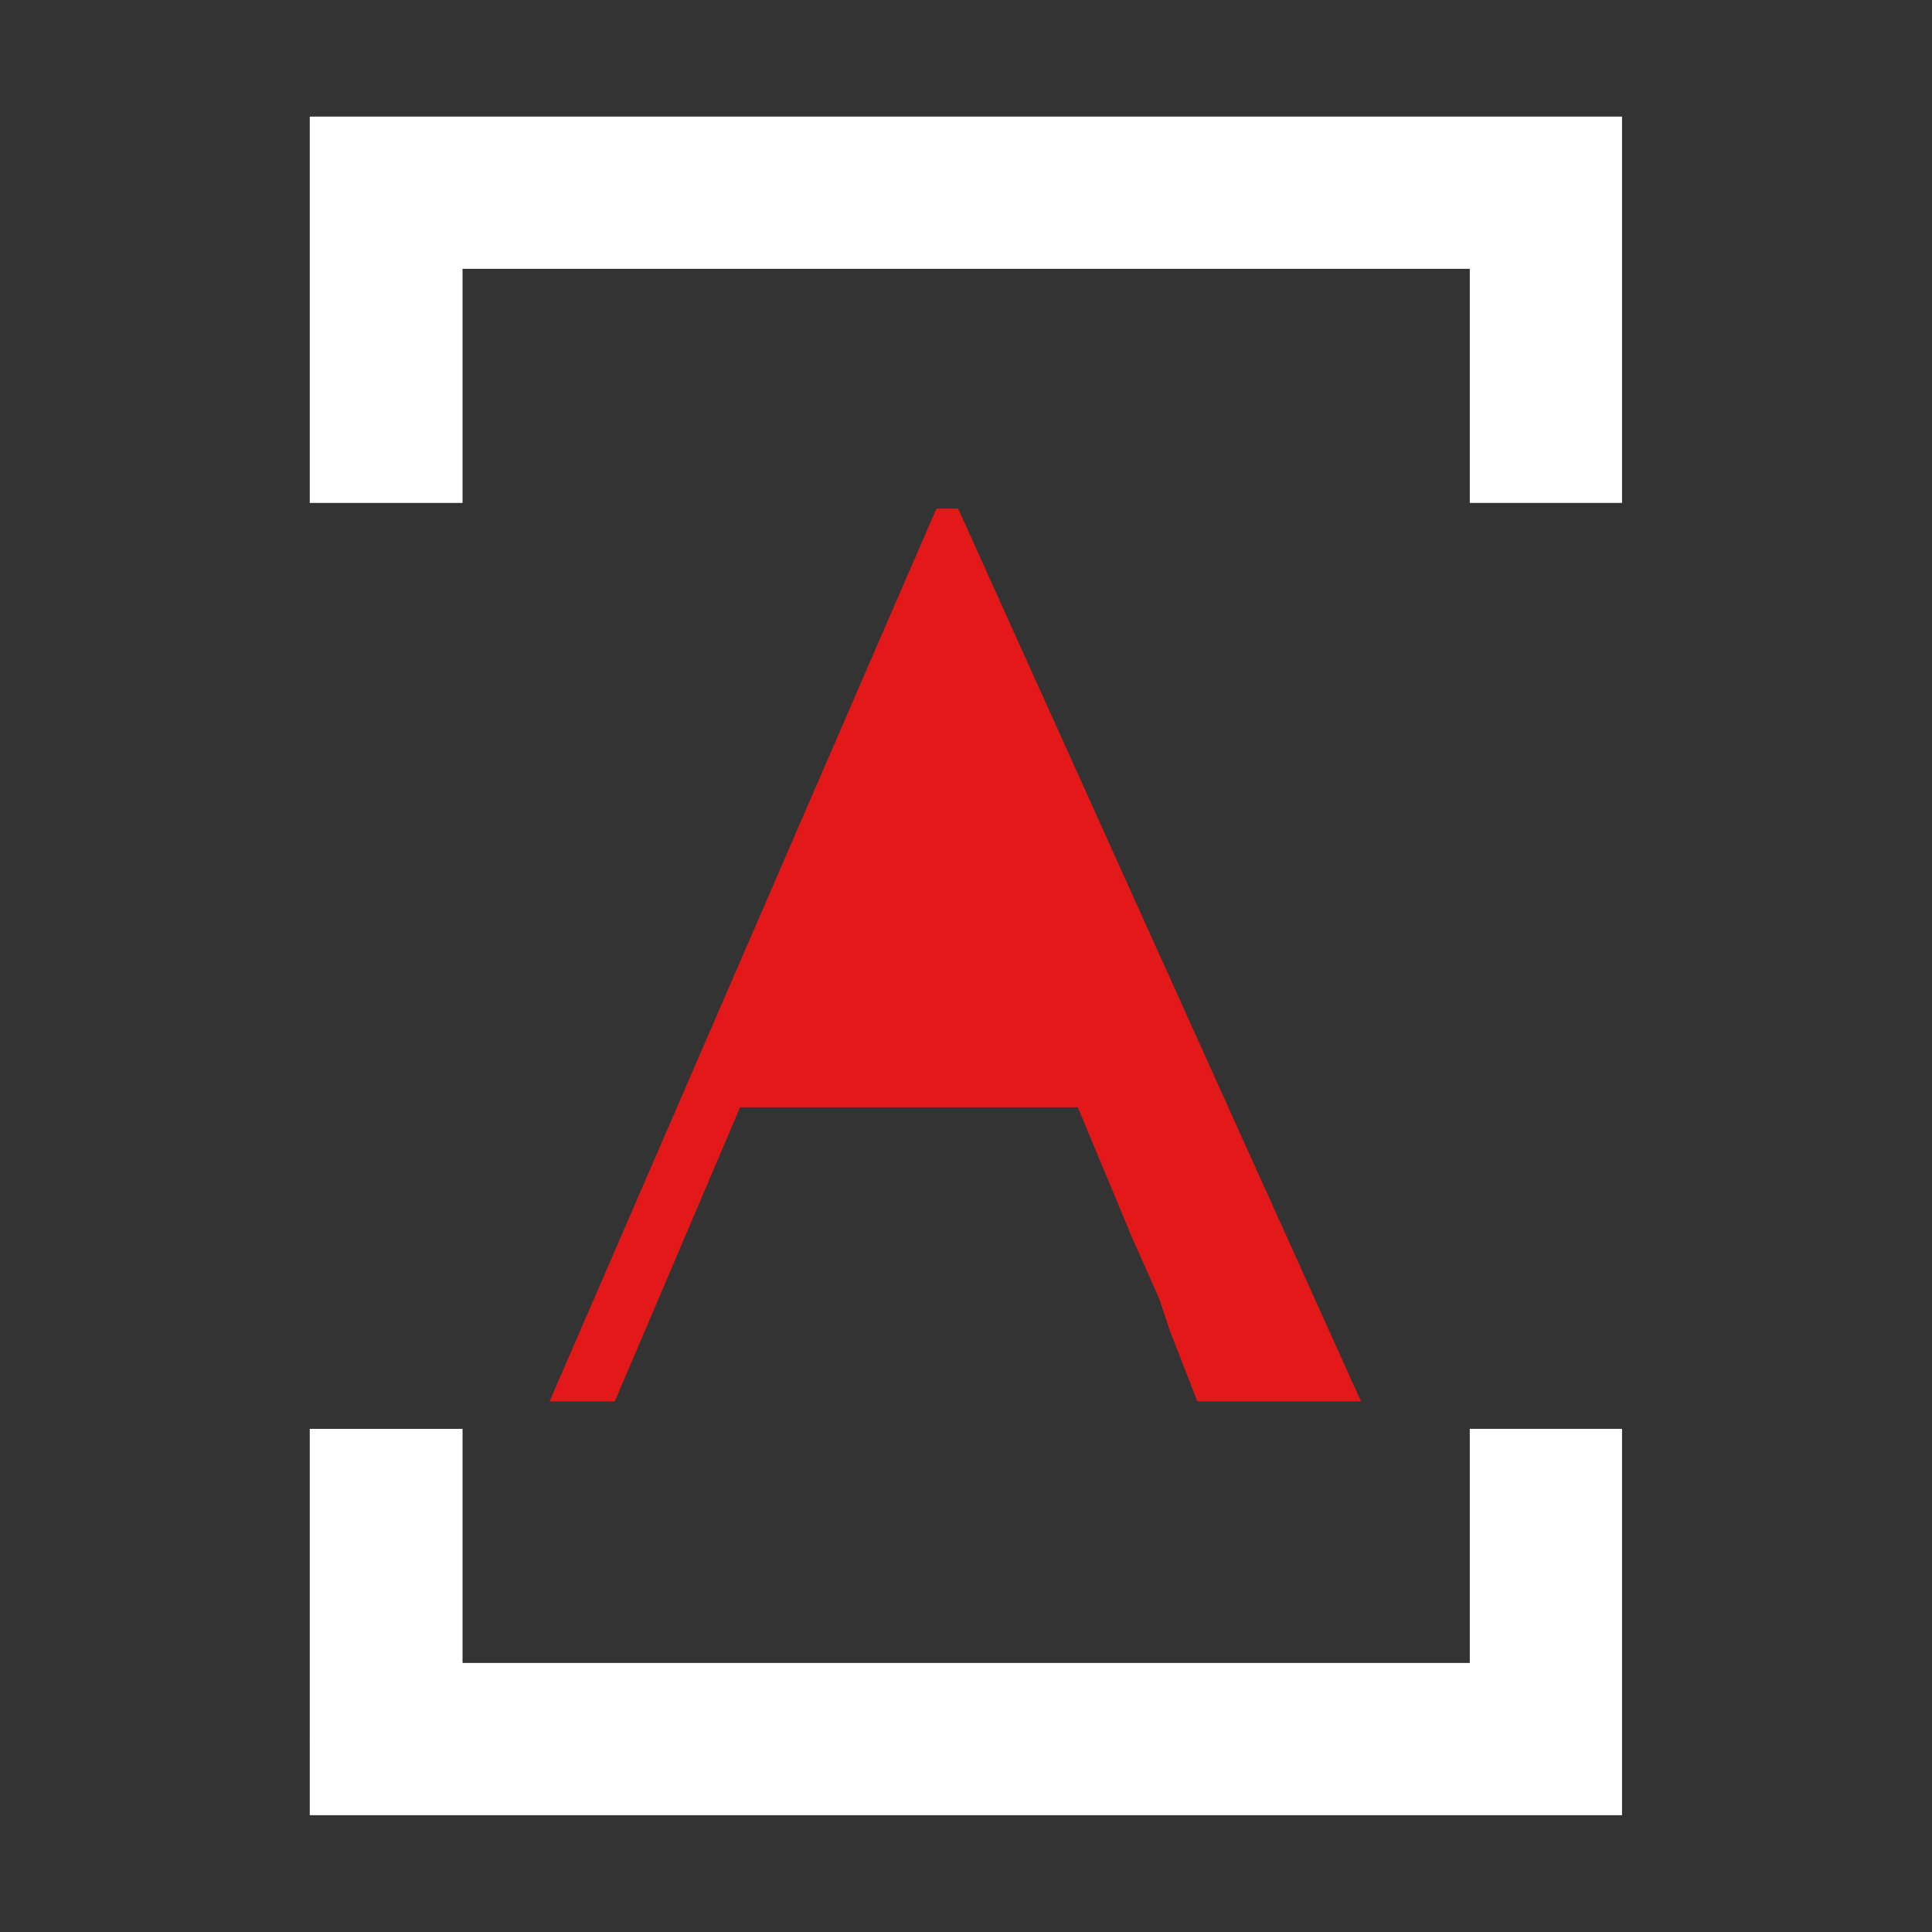
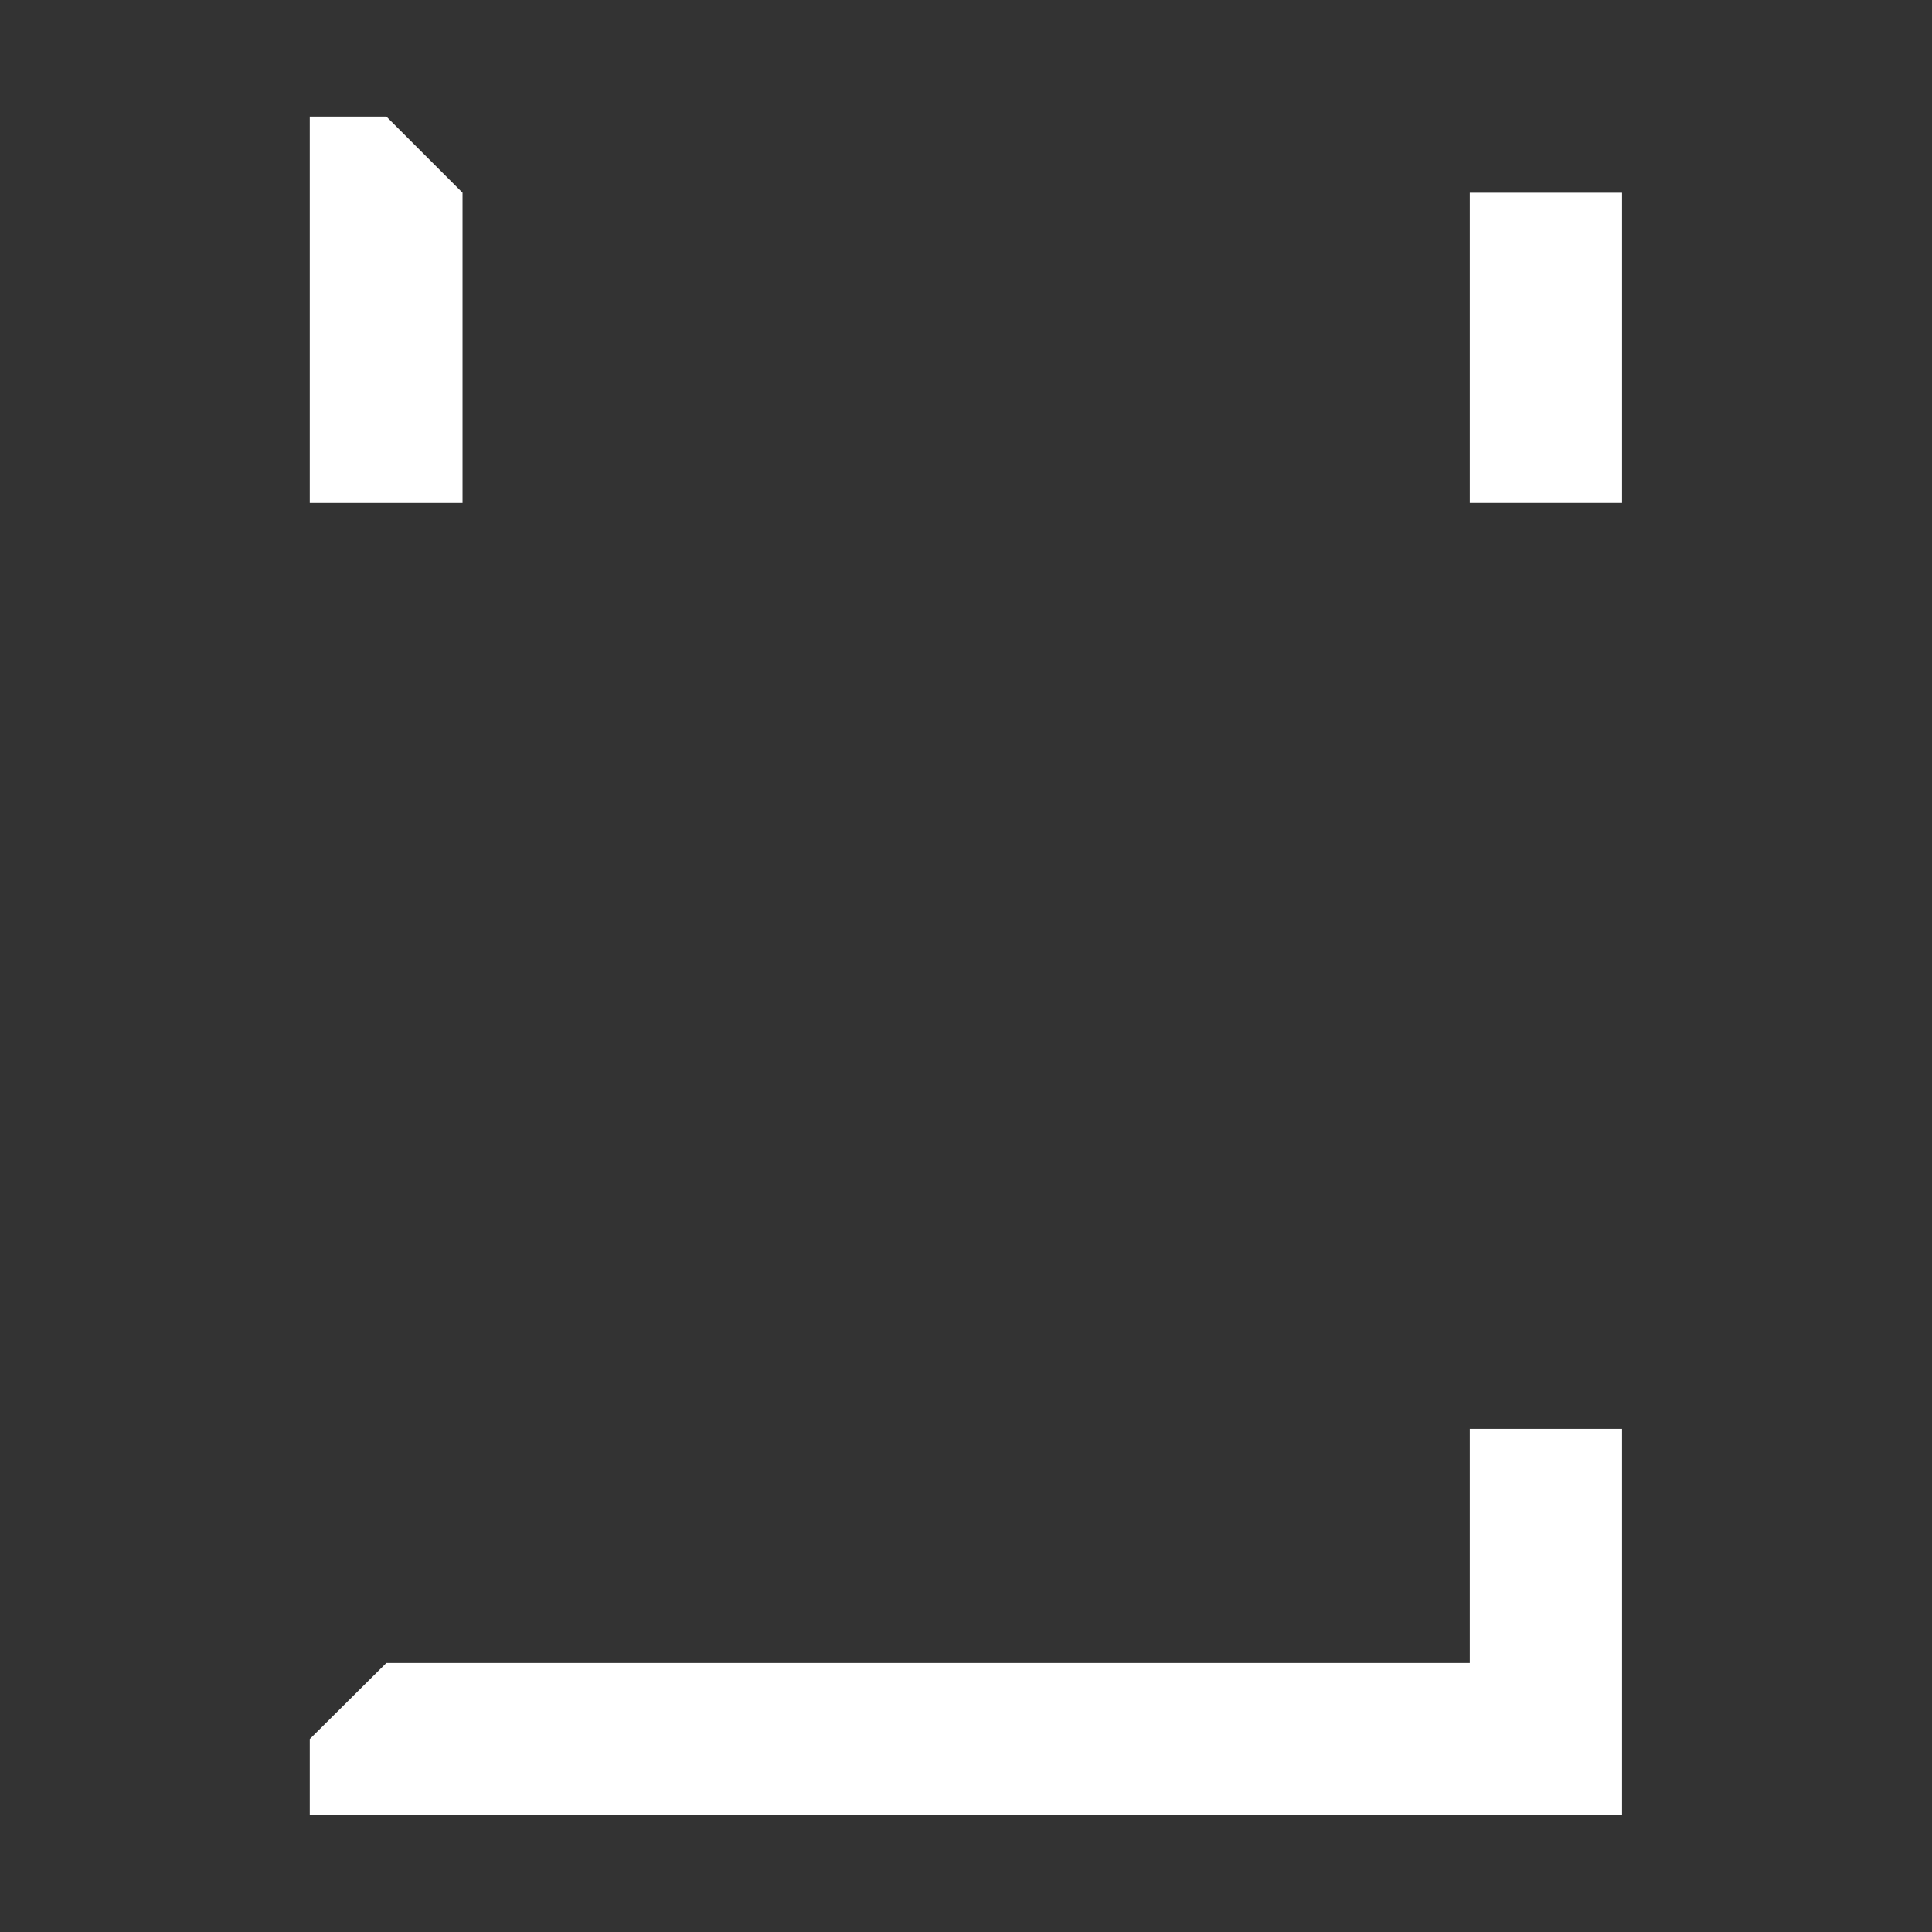
<svg xmlns="http://www.w3.org/2000/svg" xmlns:ns1="http://sodipodi.sourceforge.net/DTD/sodipodi-0.dtd" xmlns:ns2="http://www.inkscape.org/namespaces/inkscape" id="Layer_1" x="0px" y="0px" viewBox="0 0 1024 1024" xml:space="preserve" ns1:docname="logo_DuritCast_white.svg" width="1024" height="1024" ns2:version="0.92.3 (2405546, 2018-03-11)">
  <rect x="0" y="0" width="1024" height="1024" fill="#333333" stroke="none" />
  <defs id="defs55" />
  <style type="text/css" id="style2">	.st0{fill-rule:evenodd;clip-rule:evenodd;fill:#2B2523;}	.st1{fill:#2B2523;}	.st2{fill-rule:evenodd;clip-rule:evenodd;}	.st3{fill-rule:evenodd;clip-rule:evenodd;fill:#FFFFFF;}	.st4{fill-rule:evenodd;clip-rule:evenodd;fill:#E31818;}</style>
  <g id="g50" transform="translate(0,678.17)">
    <g id="g3769" transform="matrix(27.448,0,0,27.448,-3633.249,-4726.987)">
      <polyline style="fill:#ffffff" id="polyline16" points="139.83,149.76 138.35,151.23 138.35,157.22 141.3,157.22 141.3,151.23 139.83,149.76 138.35,149.76    138.35,151.23  " />
-       <polyline style="fill:#ffffff" id="polyline18" points="163.69,151.23 162.22,149.76 139.83,149.76 139.83,152.7 162.22,152.7 163.69,151.23 163.69,149.76    162.22,149.76  " />
      <polyline style="fill:#ffffff" id="polyline20" points="163.69,157.22 163.69,151.23 160.75,151.23 160.75,157.22  " />
-       <polyline id="polyline38" points="150.45,157.33 150.87,157.33 158.65,174.57 155.49,174.57 154.96,173.21 154.75,172.58    154.23,171.41 153.18,168.89 146.66,168.89 144.24,174.57 142.98,174.57 150.45,157.33  " class="st4" style="clip-rule:evenodd;fill:#e31818;fill-rule:evenodd" />
      <polyline style="fill:#ffffff" id="polyline44" points="162.22,182.56 163.69,181.09 163.69,175.1 160.75,175.1 160.75,181.09 162.22,182.56 163.69,182.56    163.69,181.09  " />
      <polyline style="fill:#ffffff" id="polyline46" points="138.35,181.09 139.83,182.56 162.22,182.56 162.22,179.62 139.83,179.62 138.35,181.09 138.35,182.56    139.83,182.56  " />
-       <polyline style="fill:#ffffff" id="polyline48" points="138.35,175.1 138.35,181.09 141.3,181.09 141.3,175.1  " />
    </g>
  </g>
</svg>